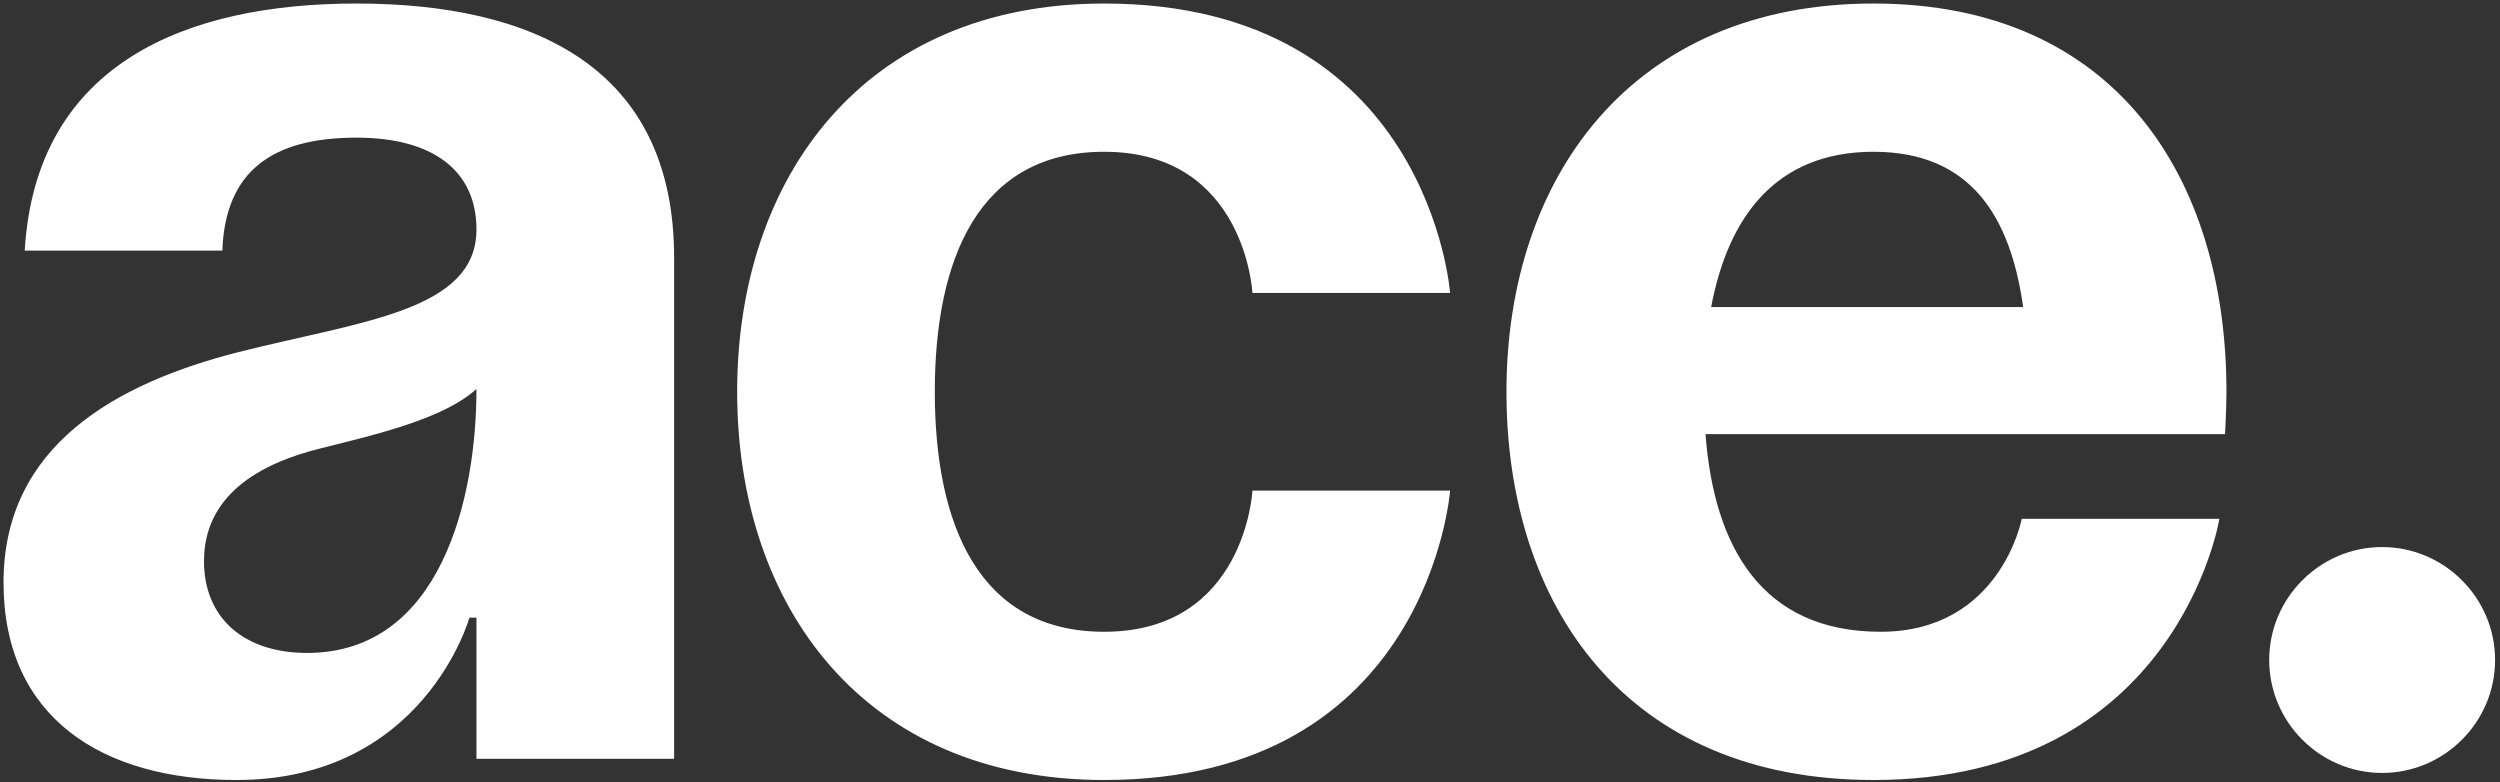
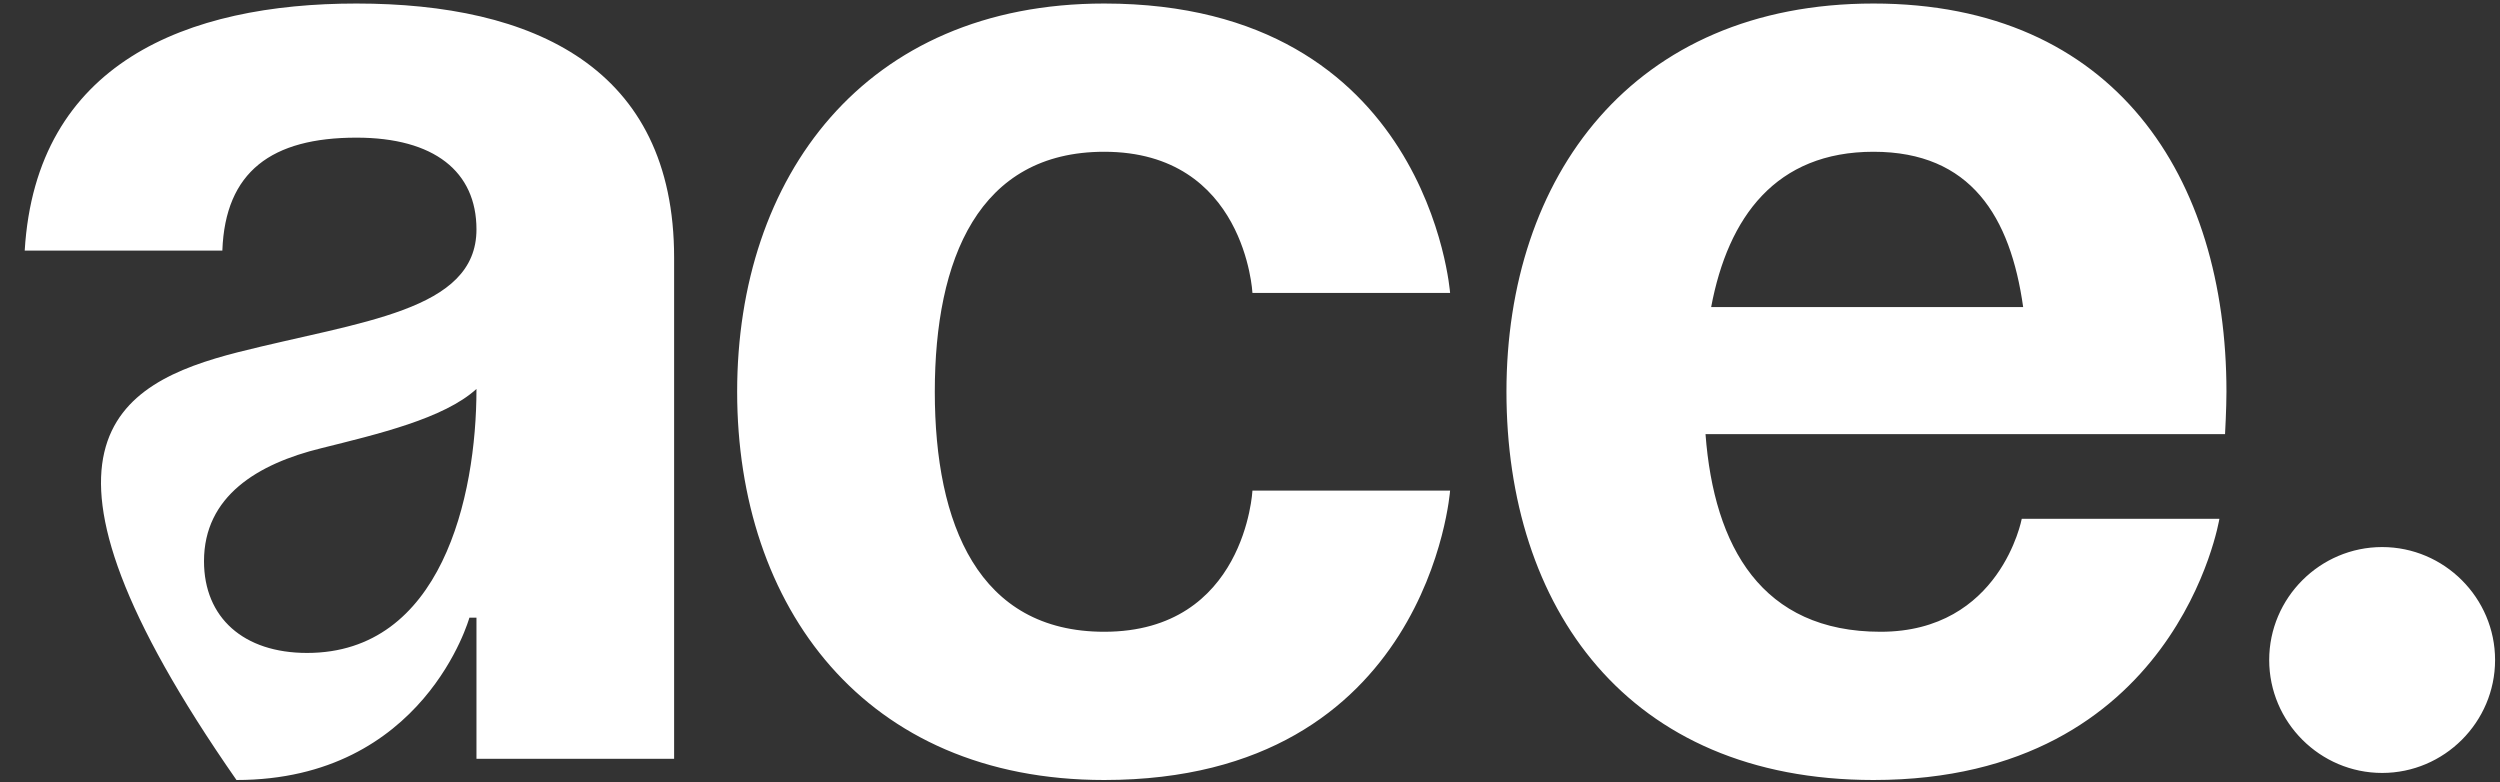
<svg xmlns="http://www.w3.org/2000/svg" width="425" height="133" viewBox="0 0 425 133" fill="none">
  <rect x="0" y="0" width="425" height="133" fill="#333333" stroke="none" />
-   <path d="M37.8 42.6H4.2C6.12 10.68 31.8 0.6 60.6 0.6C90.6 0.6 114.6 11.4 114.6 43.8V129H81V105H79.8C79.8 105 72.12 132.6 40.2 132.6C17.4 132.6 0.6 122.04 0.6 99C0.6 75.72 19.8 65.16 40.44 59.88C61.32 54.6 81 52.92 81 39C81 29.16 73.8 23.4 60.6 23.4C46.2 23.4 38.28 29.16 37.8 42.6ZM81 66.12C75.48 71.16 64.2 73.8 54.6 76.2C43.8 78.84 34.68 84.36 34.68 95.4C34.68 105 41.4 111 52.2 111C75 111 81 84.6 81 66.12ZM125.316 66.6C125.316 30.12 146.916 0.6 187.716 0.6C242.916 0.6 246.516 49.8 246.516 49.8H212.916C212.916 49.8 211.716 25.8 187.716 25.8C166.356 25.8 158.916 44.04 158.916 66.6C158.916 89.16 166.356 107.4 187.716 107.4C211.716 107.4 212.916 83.4 212.916 83.4H246.516C246.516 83.4 242.916 132.6 187.716 132.6C146.916 132.6 125.316 103.08 125.316 66.6ZM256.097 66.6C256.097 30.12 277.457 0.6 318.497 0.6C359.537 0.6 378.497 30.12 378.497 66.6C378.497 69.48 378.257 73.8 378.257 73.8H289.937C291.377 93 299.537 107.4 319.697 107.4C340.097 107.4 343.697 88.2 343.697 88.2H377.297C377.297 88.2 370.097 132.6 318.497 132.6C276.497 132.6 256.097 103.08 256.097 66.6ZM318.497 25.8C301.937 25.8 293.777 36.84 290.897 52.2H343.937C341.777 36.84 335.057 25.8 318.497 25.8ZM385.763 112.2C385.763 101.64 394.402 93 404.963 93C415.523 93 424.163 101.64 424.163 112.2C424.163 122.76 415.523 131.4 404.963 131.4C394.402 131.4 385.763 122.76 385.763 112.2Z" fill="white" />
+   <path d="M37.8 42.6H4.2C6.12 10.68 31.8 0.6 60.6 0.6C90.6 0.6 114.6 11.4 114.6 43.8V129H81V105H79.8C79.8 105 72.12 132.6 40.2 132.6C0.6 75.72 19.8 65.16 40.44 59.88C61.32 54.6 81 52.92 81 39C81 29.16 73.8 23.4 60.6 23.4C46.2 23.4 38.28 29.16 37.8 42.6ZM81 66.12C75.48 71.16 64.2 73.8 54.6 76.2C43.8 78.84 34.68 84.36 34.68 95.4C34.68 105 41.4 111 52.2 111C75 111 81 84.6 81 66.12ZM125.316 66.6C125.316 30.12 146.916 0.6 187.716 0.6C242.916 0.6 246.516 49.8 246.516 49.8H212.916C212.916 49.8 211.716 25.8 187.716 25.8C166.356 25.8 158.916 44.04 158.916 66.6C158.916 89.16 166.356 107.4 187.716 107.4C211.716 107.4 212.916 83.4 212.916 83.4H246.516C246.516 83.4 242.916 132.6 187.716 132.6C146.916 132.6 125.316 103.08 125.316 66.6ZM256.097 66.6C256.097 30.12 277.457 0.6 318.497 0.6C359.537 0.6 378.497 30.12 378.497 66.6C378.497 69.48 378.257 73.8 378.257 73.8H289.937C291.377 93 299.537 107.4 319.697 107.4C340.097 107.4 343.697 88.2 343.697 88.2H377.297C377.297 88.2 370.097 132.6 318.497 132.6C276.497 132.6 256.097 103.08 256.097 66.6ZM318.497 25.8C301.937 25.8 293.777 36.84 290.897 52.2H343.937C341.777 36.84 335.057 25.8 318.497 25.8ZM385.763 112.2C385.763 101.64 394.402 93 404.963 93C415.523 93 424.163 101.64 424.163 112.2C424.163 122.76 415.523 131.4 404.963 131.4C394.402 131.4 385.763 122.76 385.763 112.2Z" fill="white" />
</svg>